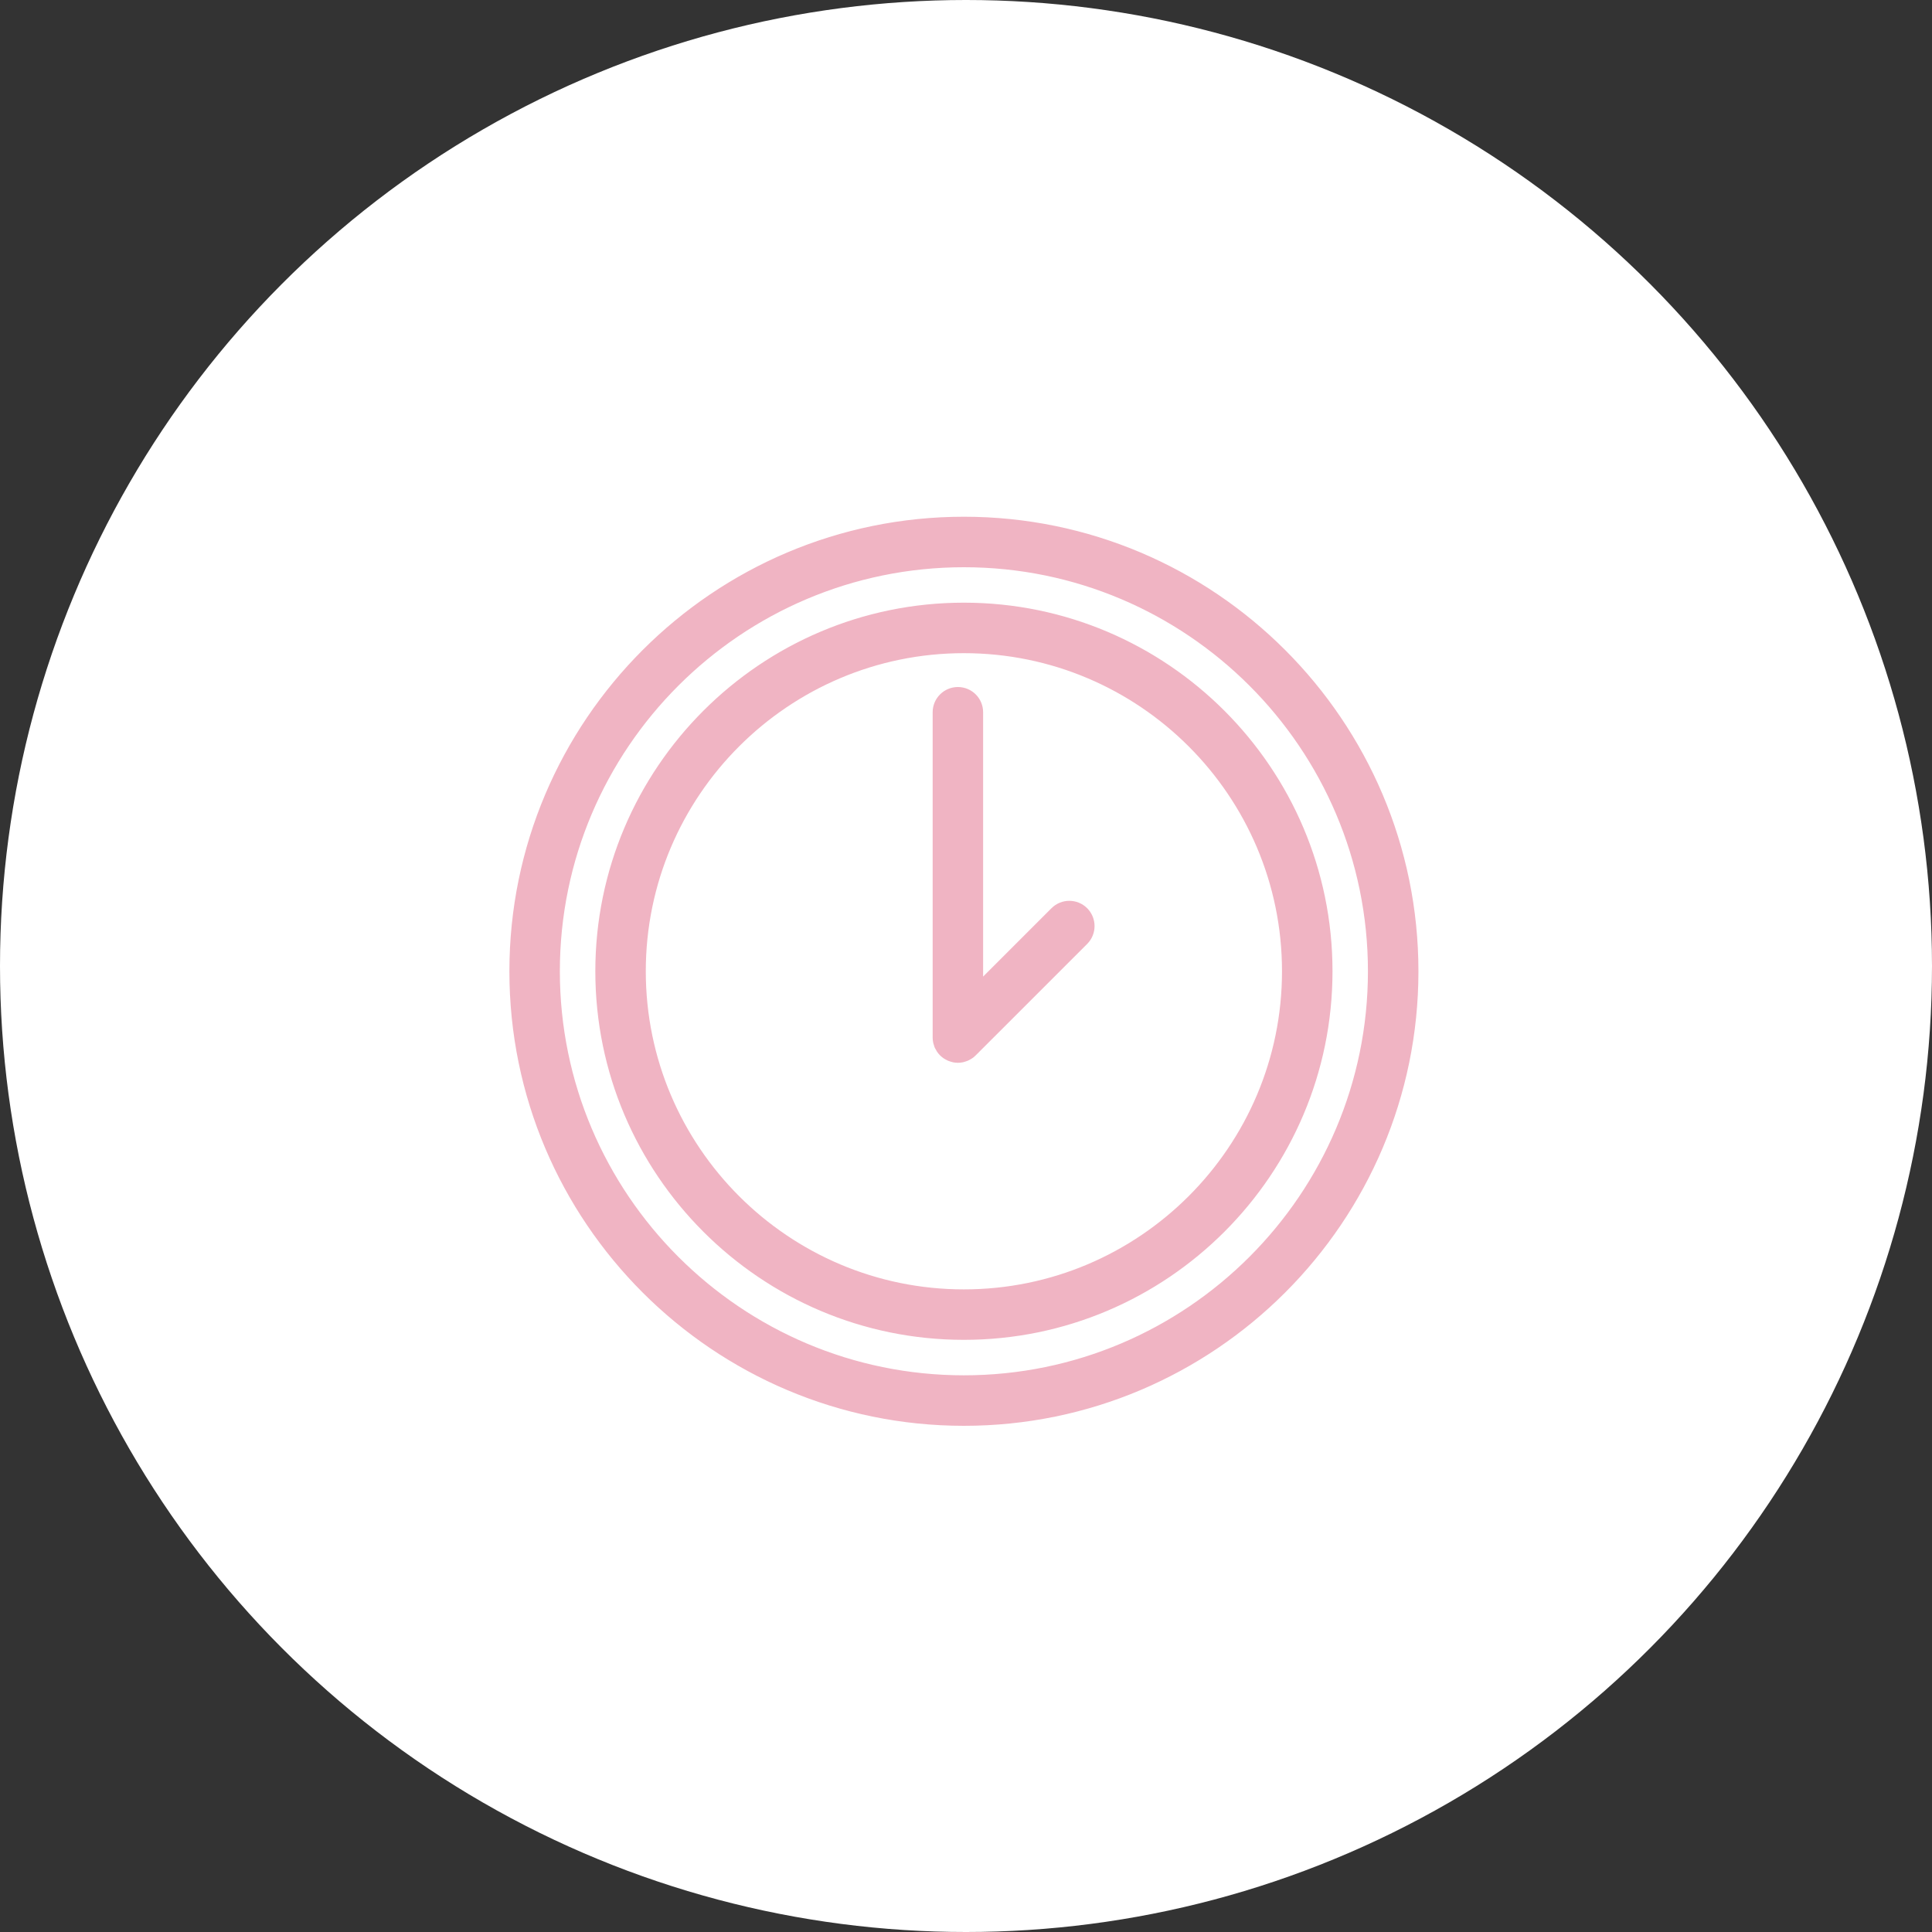
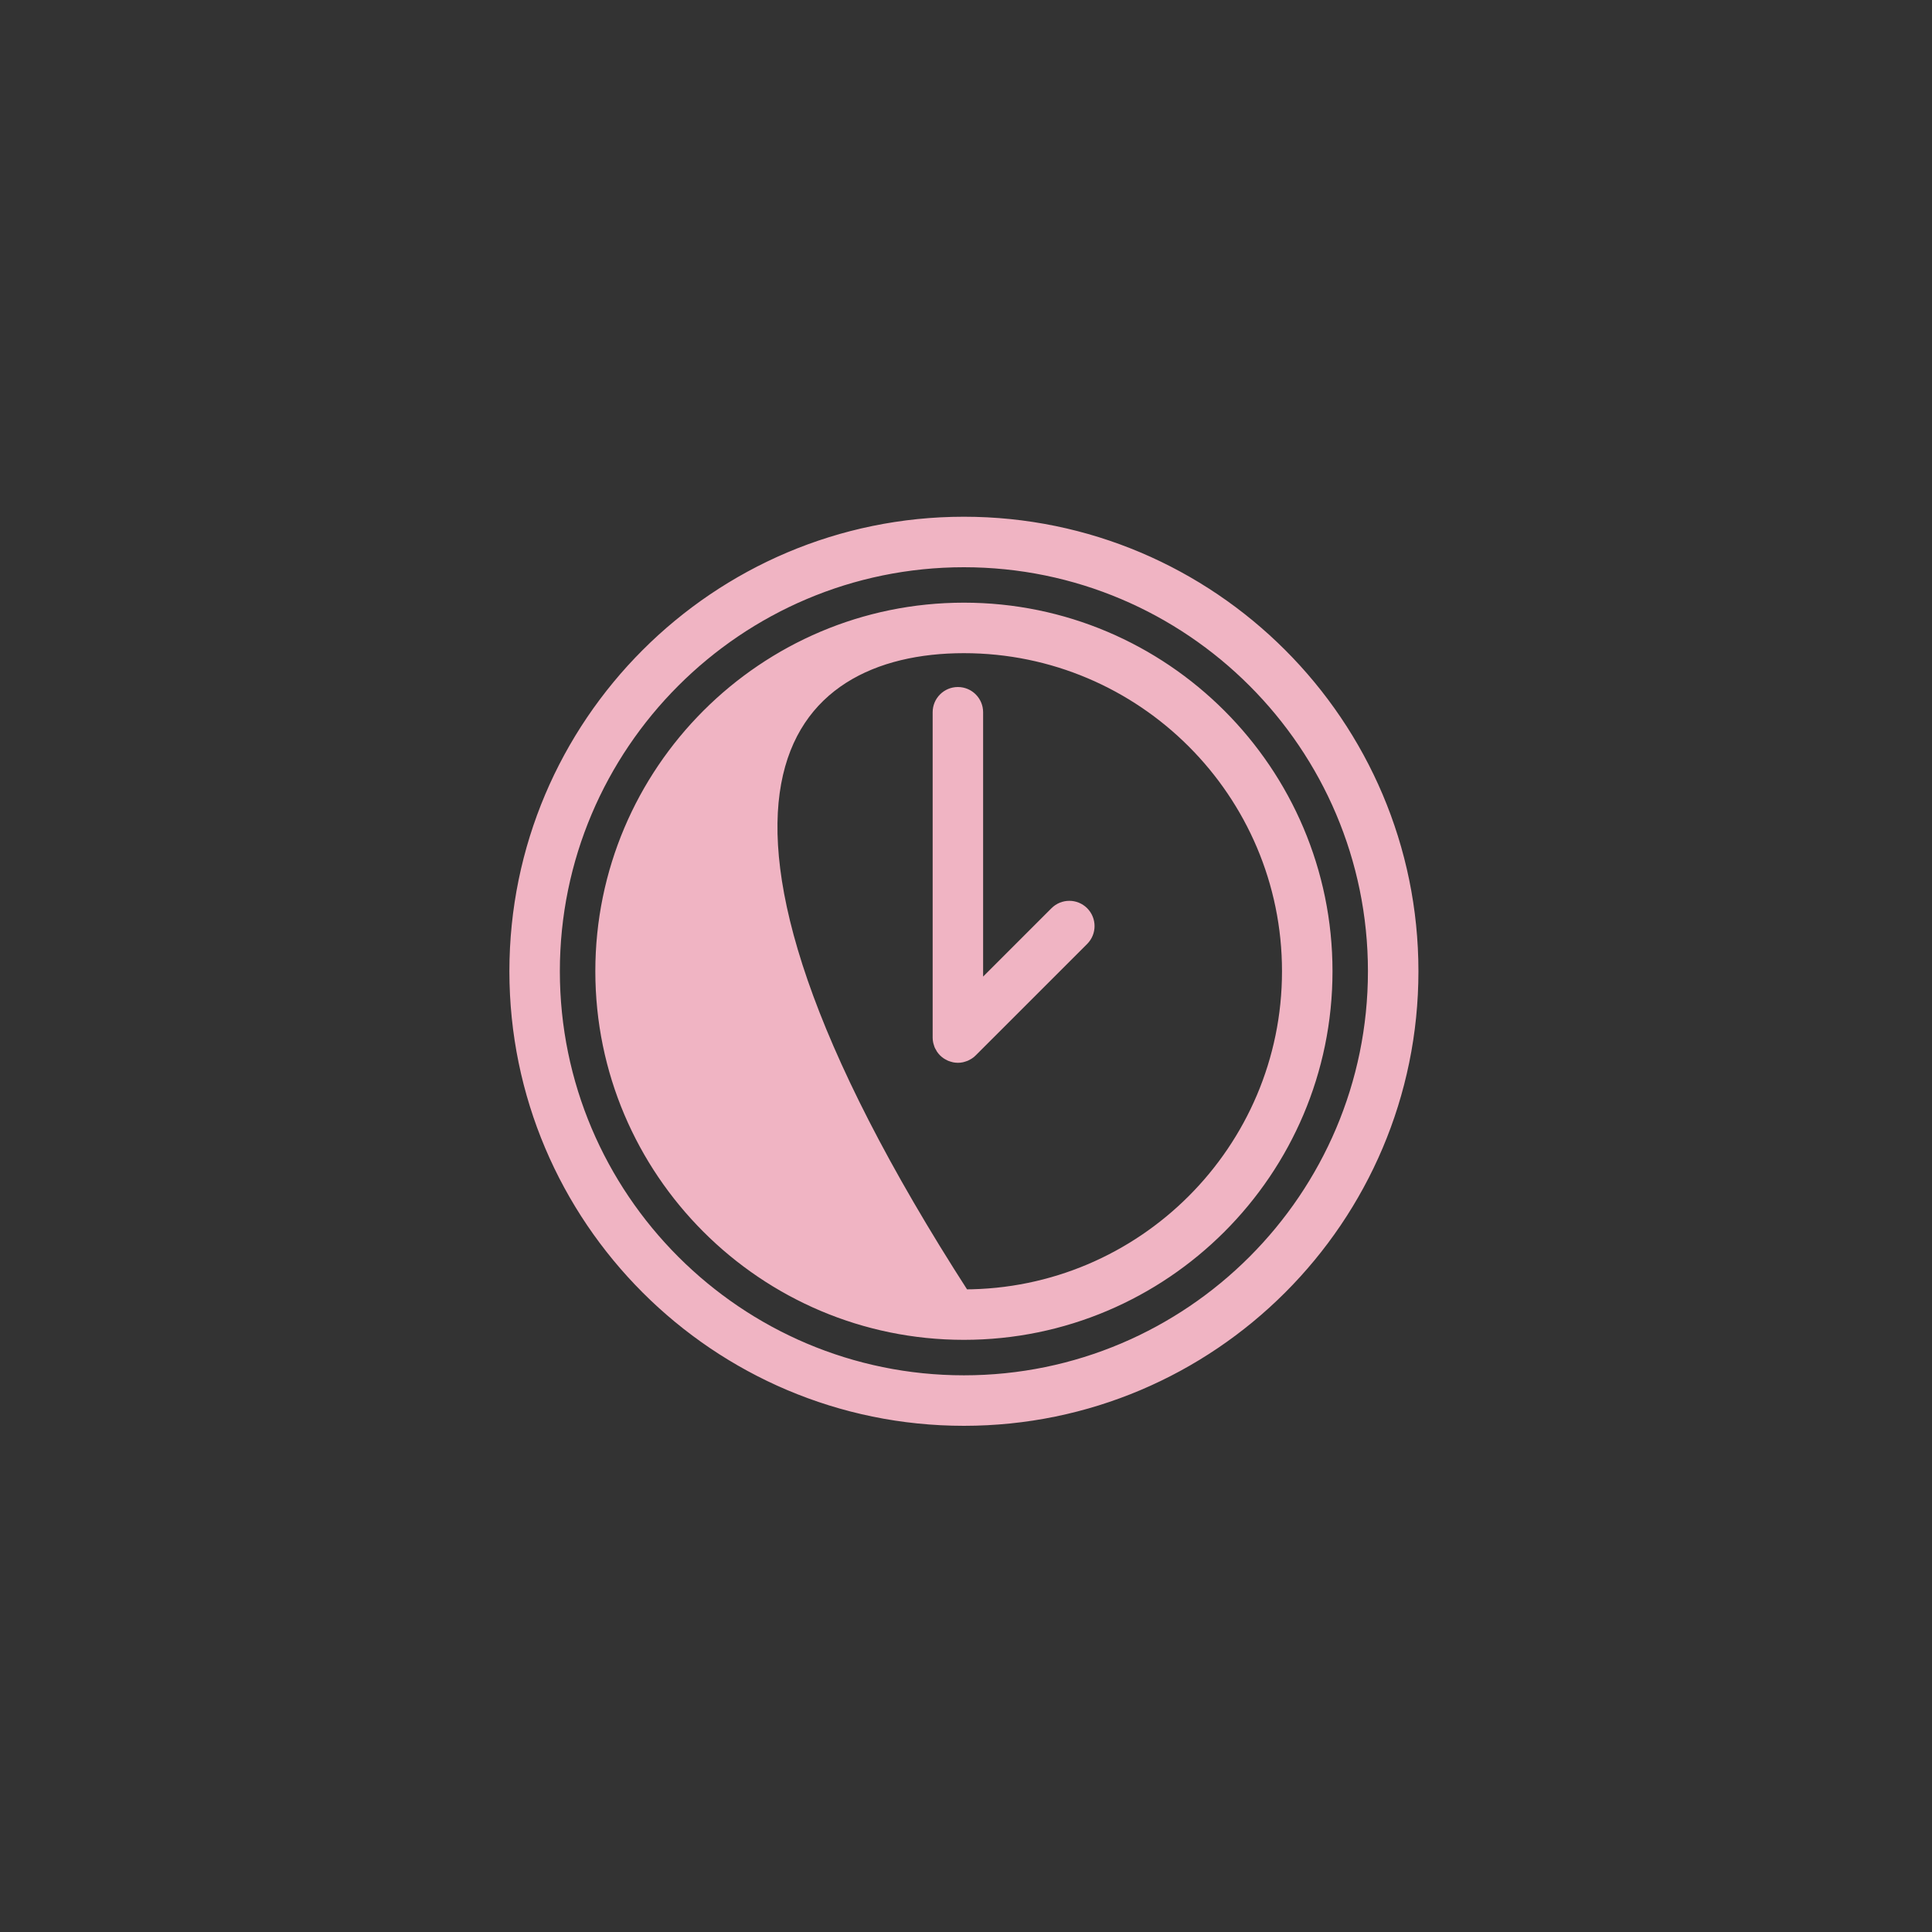
<svg xmlns="http://www.w3.org/2000/svg" width="50" height="50" viewBox="0 0 50 50" fill="none">
  <rect x="0" y="0" width="50" height="50" fill="#333333" stroke="none" />
-   <circle cx="25" cy="25" r="25" fill="white" />
-   <path d="M24.945 15.747C19.768 15.747 15.557 19.959 15.557 25.136C15.557 30.313 19.769 34.525 24.945 34.525C30.123 34.525 34.335 30.313 34.335 25.136C34.335 19.959 30.123 15.747 24.945 15.747ZM24.945 33.519C20.323 33.519 16.563 29.759 16.563 25.136C16.563 20.514 20.323 16.754 24.945 16.754C29.568 16.754 33.328 20.514 33.328 25.136C33.328 29.759 29.568 33.519 24.945 33.519Z" fill="#F0B4C3" stroke="#F0B4C3" stroke-width="0.3" />
+   <path d="M24.945 15.747C19.768 15.747 15.557 19.959 15.557 25.136C15.557 30.313 19.769 34.525 24.945 34.525C30.123 34.525 34.335 30.313 34.335 25.136C34.335 19.959 30.123 15.747 24.945 15.747ZM24.945 33.519C16.563 20.514 20.323 16.754 24.945 16.754C29.568 16.754 33.328 20.514 33.328 25.136C33.328 29.759 29.568 33.519 24.945 33.519Z" fill="#F0B4C3" stroke="#F0B4C3" stroke-width="0.3" />
  <path d="M27.318 23.611L25.293 25.636V18.433C25.293 18.155 25.068 17.93 24.79 17.93C24.512 17.93 24.287 18.155 24.287 18.433V26.851C24.287 26.884 24.29 26.917 24.297 26.95C24.299 26.964 24.305 26.977 24.309 26.991C24.314 27.009 24.318 27.026 24.325 27.044C24.332 27.061 24.342 27.076 24.351 27.091C24.358 27.105 24.363 27.118 24.372 27.131C24.409 27.186 24.456 27.233 24.512 27.27C24.522 27.277 24.533 27.282 24.544 27.288C24.561 27.298 24.579 27.308 24.598 27.316C24.613 27.323 24.629 27.326 24.644 27.331C24.66 27.336 24.675 27.342 24.692 27.345C24.724 27.351 24.757 27.355 24.79 27.355C24.823 27.355 24.856 27.352 24.888 27.345C24.905 27.341 24.92 27.336 24.936 27.331C24.951 27.326 24.967 27.323 24.982 27.316C25.002 27.308 25.019 27.297 25.038 27.287C25.048 27.281 25.058 27.277 25.068 27.27C25.097 27.252 25.123 27.23 25.146 27.206L28.03 24.323C28.226 24.126 28.226 23.808 28.03 23.611C27.833 23.414 27.515 23.414 27.318 23.611Z" fill="#F0B4C3" stroke="#F0B4C3" stroke-width="0.3" />
  <path d="M24.946 13.523C18.543 13.523 13.333 18.733 13.333 25.137C13.333 31.541 18.543 36.75 24.946 36.75C31.349 36.75 36.559 31.54 36.559 25.137C36.559 18.733 31.349 13.523 24.946 13.523ZM24.946 35.743C19.098 35.743 14.339 30.985 14.339 25.136C14.339 19.288 19.097 14.53 24.946 14.53C30.795 14.53 35.552 19.288 35.552 25.136C35.552 30.985 30.794 35.743 24.946 35.743Z" fill="#F0B4C3" stroke="#F0B4C3" stroke-width="0.3" />
</svg>